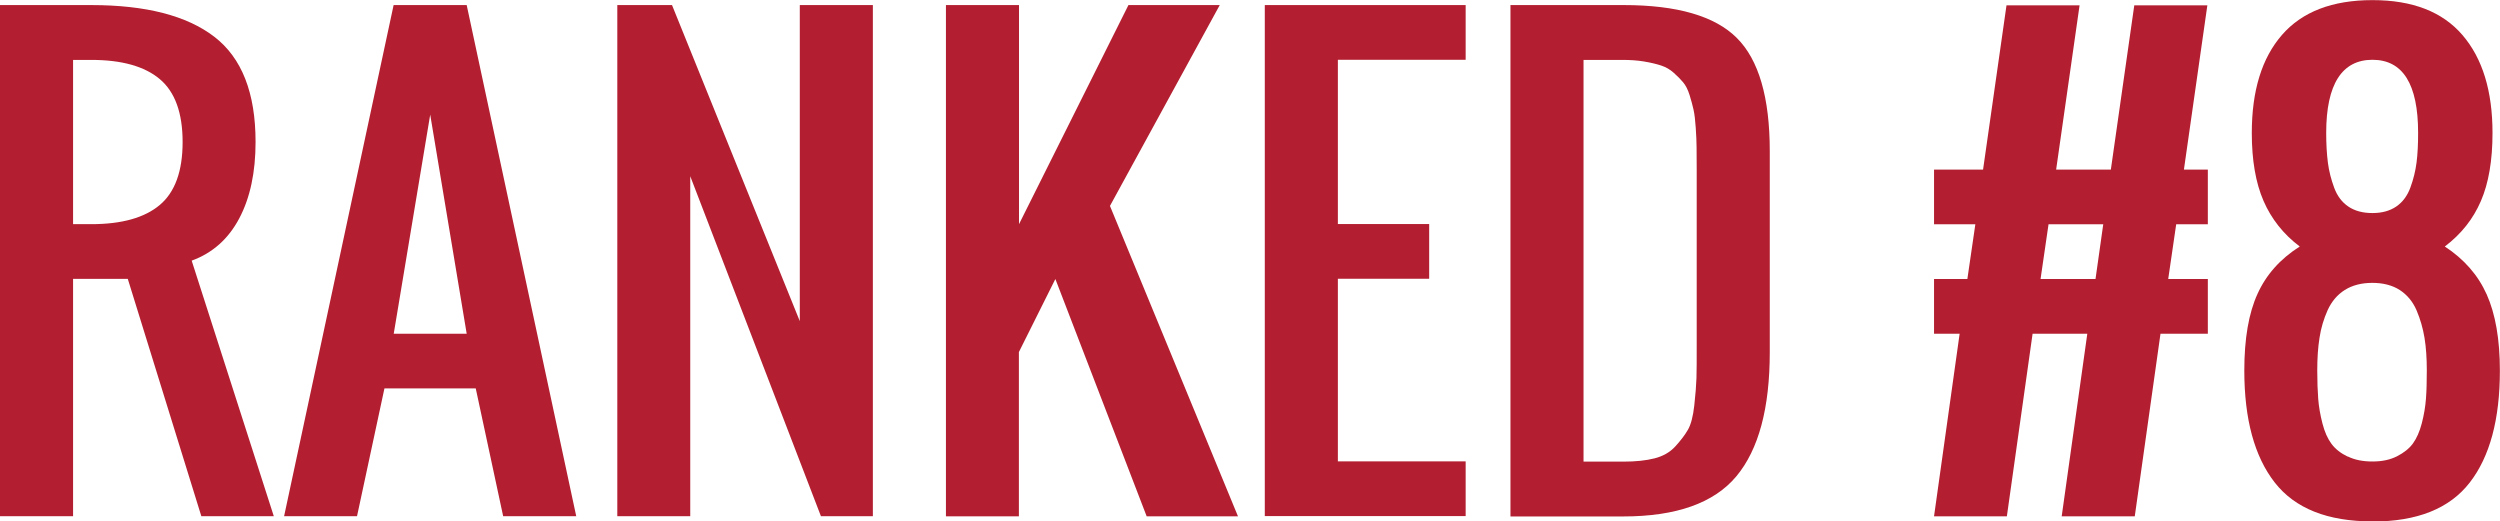
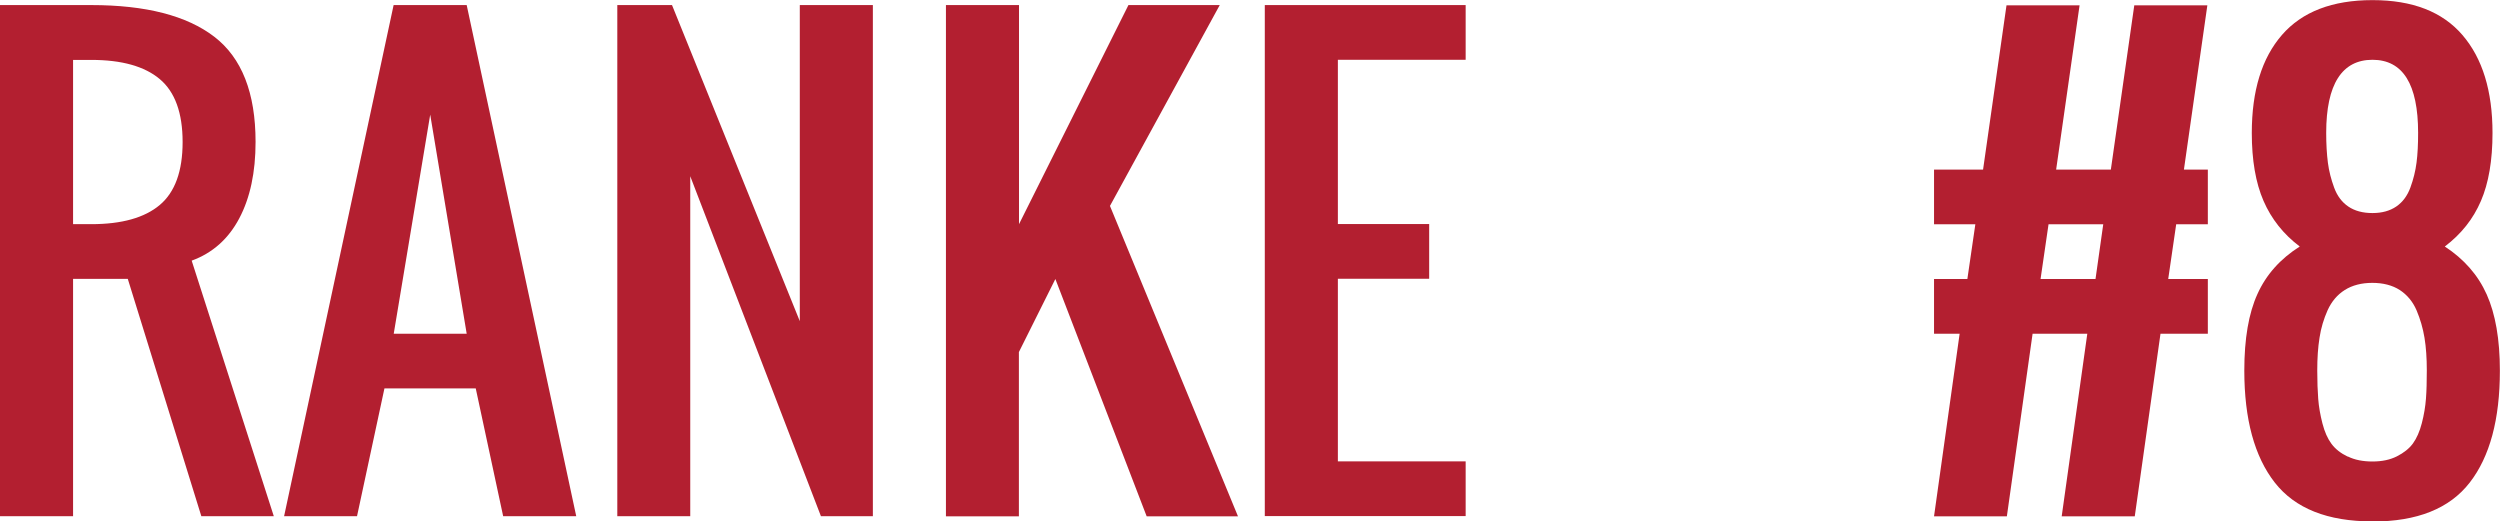
<svg xmlns="http://www.w3.org/2000/svg" id="Layer_2" viewBox="0 0 206.99 43.17">
  <defs>
    <style>.cls-1{fill:#b31f30;stroke-width:0px;}</style>
  </defs>
  <g id="Layer_1-2">
    <path class="cls-1" d="m0,42.75V.42h7.56c4.5,0,7.9.87,10.18,2.62,2.28,1.75,3.42,4.65,3.42,8.71,0,2.52-.45,4.63-1.35,6.33-.9,1.7-2.21,2.87-3.94,3.5l6.8,21.16h-6l-6.09-19.65h-4.53v19.65H0Zm6.05-24.19h1.51c2.52,0,4.41-.53,5.67-1.59,1.26-1.06,1.89-2.8,1.89-5.21s-.63-4.15-1.89-5.21c-1.26-1.06-3.15-1.59-5.67-1.59h-1.51v13.6Z" />
    <path class="cls-1" d="m23.52,42.75L32.59.42h6.05l9.07,42.32h-6.05l-2.27-10.58h-7.56l-2.27,10.58h-6.05Zm9.07-15.12h6.05l-3.02-18.14-3.02,18.14Z" />
    <path class="cls-1" d="m51.11,42.75V.42h4.53l10.58,26.17V.42h6.05v42.32h-4.3l-10.82-28.15v28.15h-6.05Z" />
    <path class="cls-1" d="m78.32,42.75V.42h6.05v18.14L93.43.42h7.56l-9.09,16.63,10.6,25.7h-7.56l-7.56-19.65-3.02,6.05v13.6h-6.05Z" />
    <path class="cls-1" d="m104.72,42.75V.42h16.63v4.53h-10.58v13.6h7.56v4.53h-7.56v15.12h10.58v4.53h-16.63Z" />
-     <path class="cls-1" d="m125.06,42.75V.42h9.38c4.42,0,7.55.91,9.36,2.72,1.82,1.81,2.73,4.94,2.73,9.38v16.63c0,4.65-.92,8.07-2.77,10.29-1.85,2.21-4.97,3.32-9.36,3.32h-9.33Zm6.05-4.53h3.33c.99,0,1.84-.09,2.55-.27s1.28-.51,1.72-.99c.44-.48.79-.94,1.04-1.37s.43-1.11.53-2.02c.1-.91.16-1.67.18-2.26s.02-1.51.02-2.75v-14.53c0-.77,0-1.39-.01-1.84,0-.46-.03-1-.07-1.62-.04-.62-.1-1.11-.18-1.48-.08-.36-.19-.77-.33-1.22-.14-.45-.32-.8-.53-1.05-.21-.25-.47-.52-.78-.79-.31-.28-.66-.48-1.06-.61-.4-.13-.87-.24-1.41-.33s-1.13-.13-1.79-.13h-3.21v33.25Z" />
    <path class="cls-1" d="m160.13,42.75l2.12-15.12h-2.12v-4.53h2.76l.66-4.53h-3.42v-4.53h4.06l1.94-13.6h6.05l-1.94,13.6h4.53l1.94-13.6h6.05l-1.94,13.6h1.98v4.53h-2.62l-.66,4.53h3.28v4.53h-3.92l-2.13,15.12h-6.05l2.12-15.12h-4.53l-2.13,15.12h-6.05Zm8.81-19.65h4.56l.64-4.53h-4.53l-.66,4.53Z" />
    <path class="cls-1" d="m196.43,43.17c-3.72,0-6.41-1.07-8.09-3.22-1.68-2.15-2.52-5.24-2.52-9.27,0-2.63.36-4.74,1.09-6.34.72-1.6,1.89-2.91,3.5-3.93-1.35-1.02-2.35-2.28-3-3.78-.65-1.5-.97-3.37-.97-5.62,0-3.5.83-6.2,2.5-8.12,1.67-1.92,4.17-2.88,7.49-2.88s5.79.96,7.45,2.89c1.66,1.93,2.49,4.63,2.49,8.11,0,2.27-.32,4.15-.96,5.63-.64,1.49-1.63,2.74-2.99,3.77,1.59,1.04,2.75,2.36,3.47,3.97.72,1.61,1.09,3.71,1.09,6.31,0,4.03-.83,7.12-2.5,9.27-1.67,2.15-4.35,3.22-8.05,3.22Zm-2.03-5.37c.57.28,1.24.41,2.03.41s1.46-.14,2.03-.43,1.01-.64,1.32-1.06c.31-.43.56-.99.74-1.69.18-.7.29-1.37.34-2.02.05-.65.07-1.42.07-2.34,0-1.01-.06-1.91-.19-2.7-.13-.79-.35-1.55-.66-2.28-.31-.72-.78-1.28-1.39-1.68-.61-.39-1.37-.59-2.27-.59s-1.66.2-2.28.59-1.09.95-1.42,1.67c-.32.72-.55,1.47-.67,2.27-.13.8-.19,1.7-.19,2.73,0,.91.03,1.7.08,2.35.05.65.17,1.33.35,2.03.18.7.43,1.26.75,1.69.32.43.77.78,1.33,1.05Zm2.03-20.16c.79,0,1.44-.18,1.97-.54s.92-.89,1.17-1.57.42-1.37.51-2.07c.09-.69.13-1.51.13-2.46,0-4.03-1.26-6.05-3.78-6.05s-3.83,2.02-3.83,6.05c0,.94.05,1.77.14,2.47s.27,1.39.52,2.07c.25.68.64,1.2,1.17,1.56s1.19.54,2,.54Z" />
  </g>
</svg>